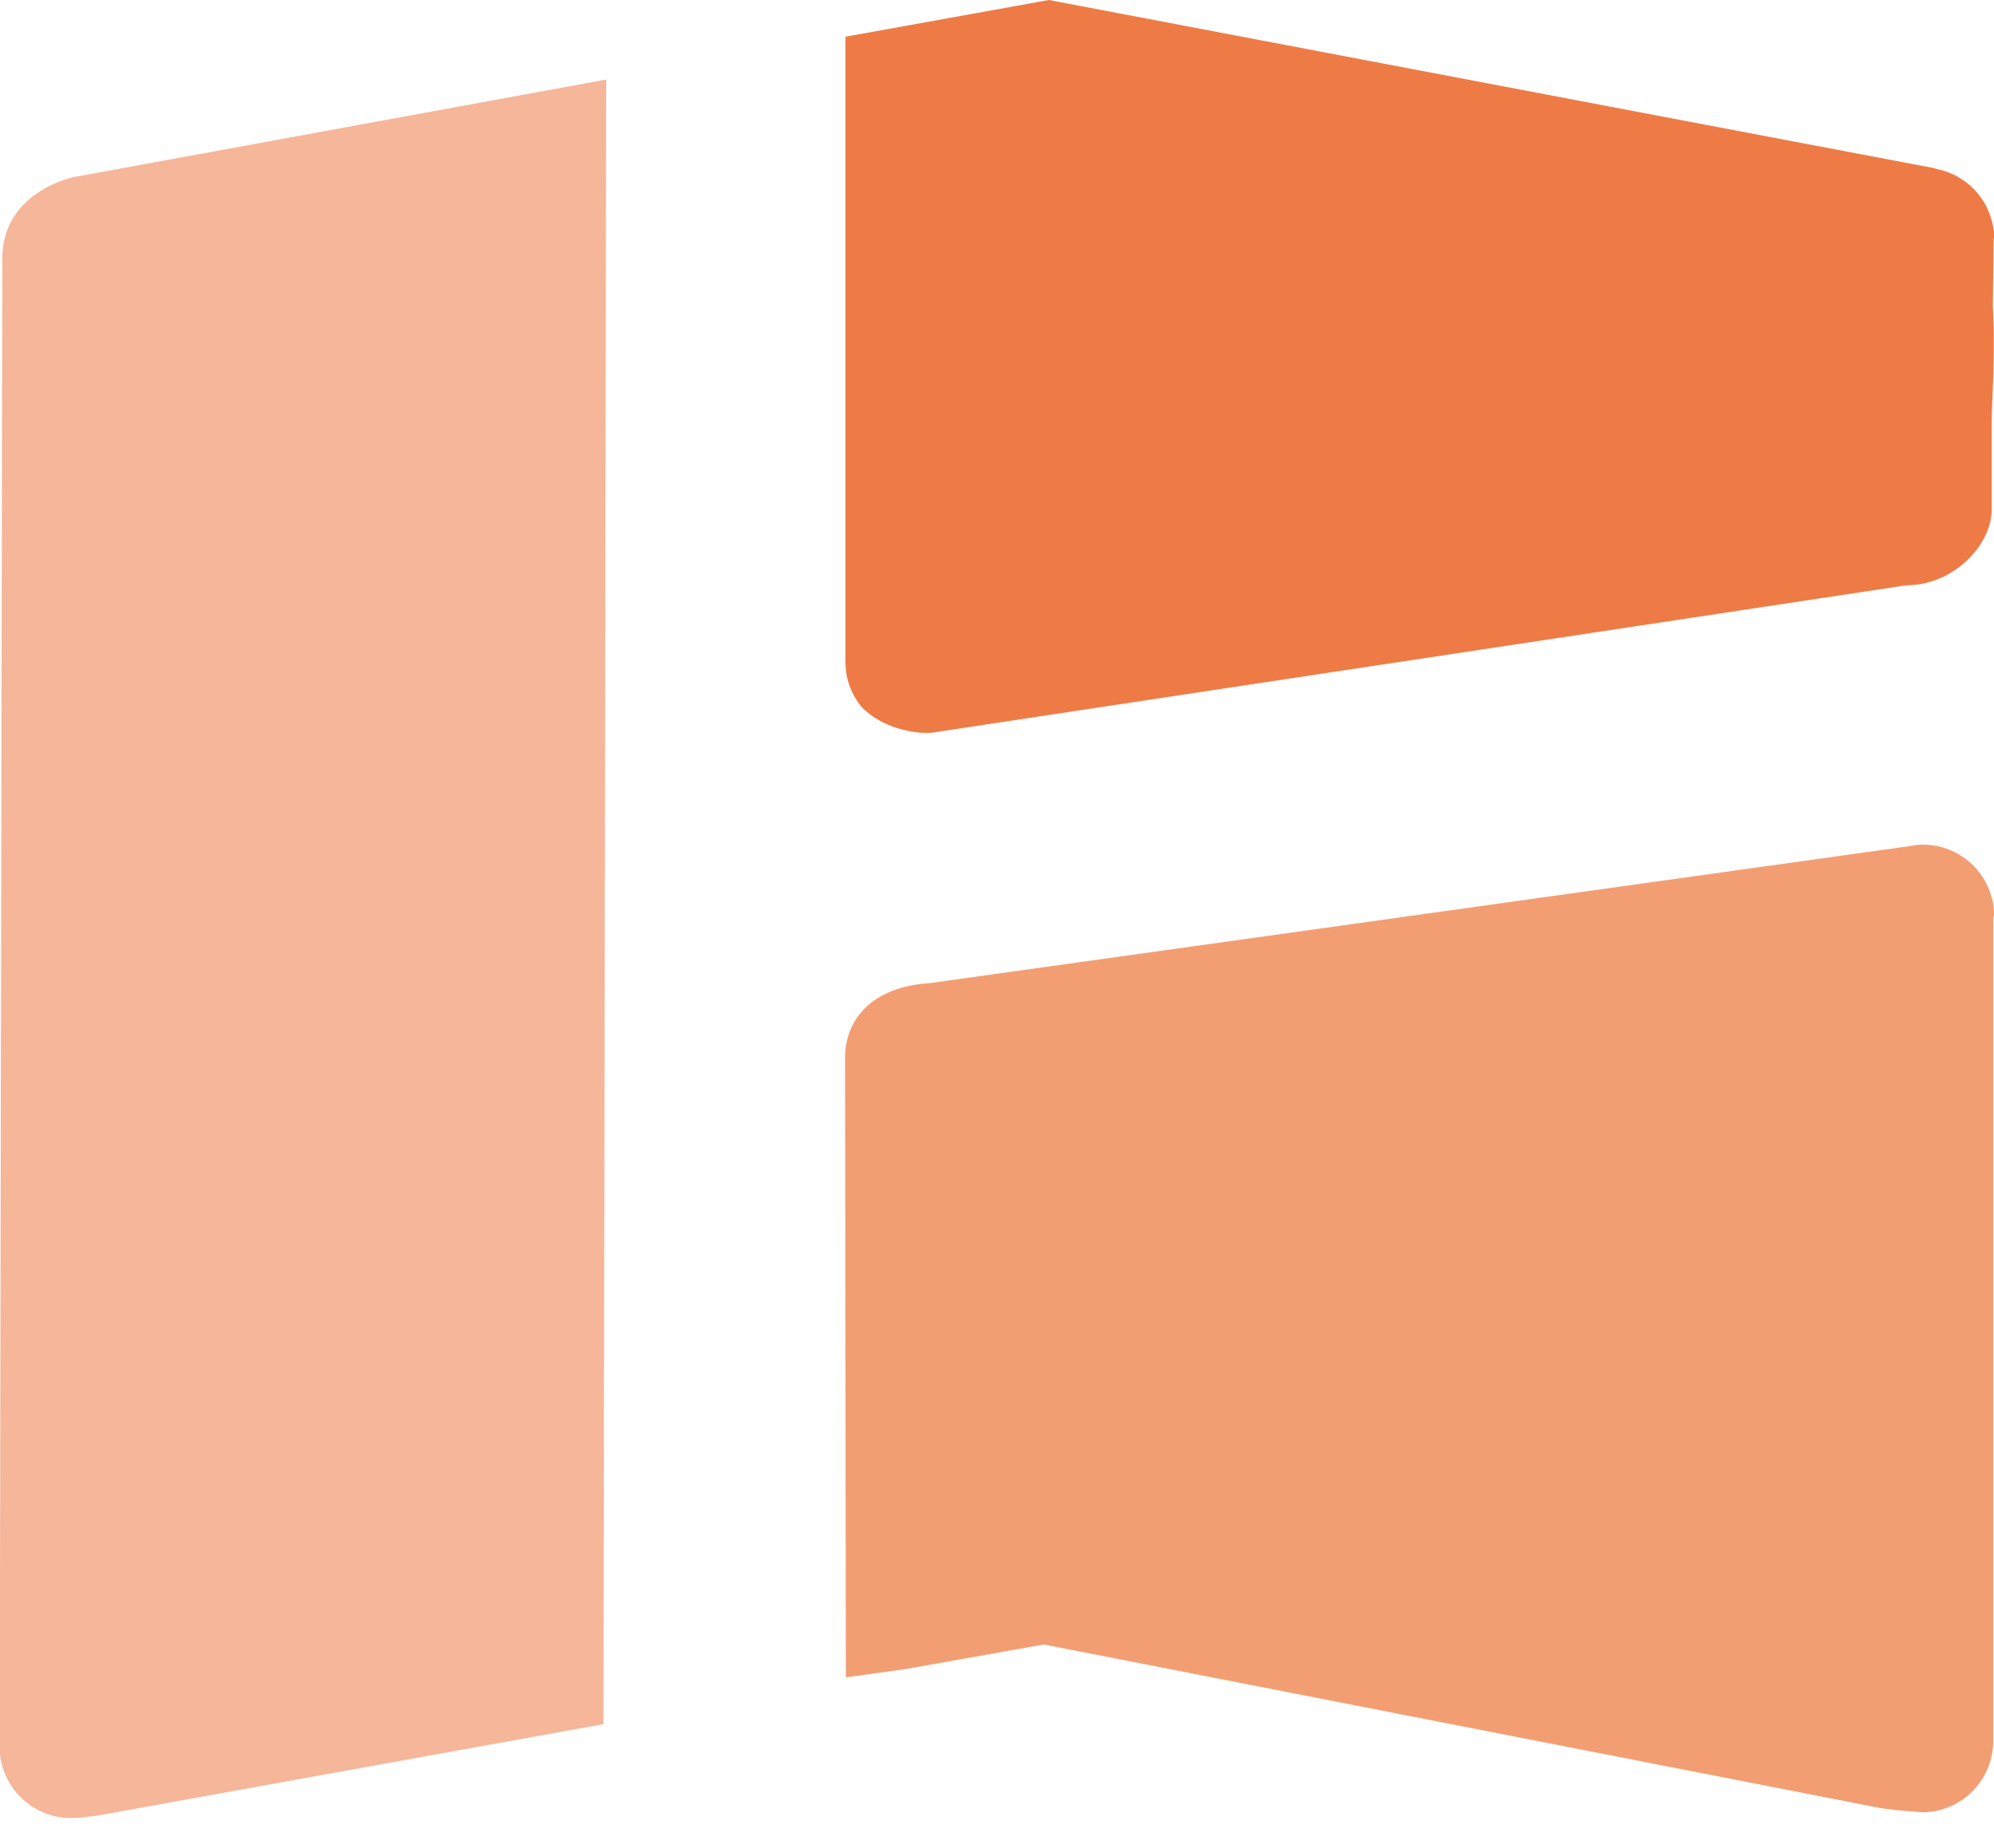
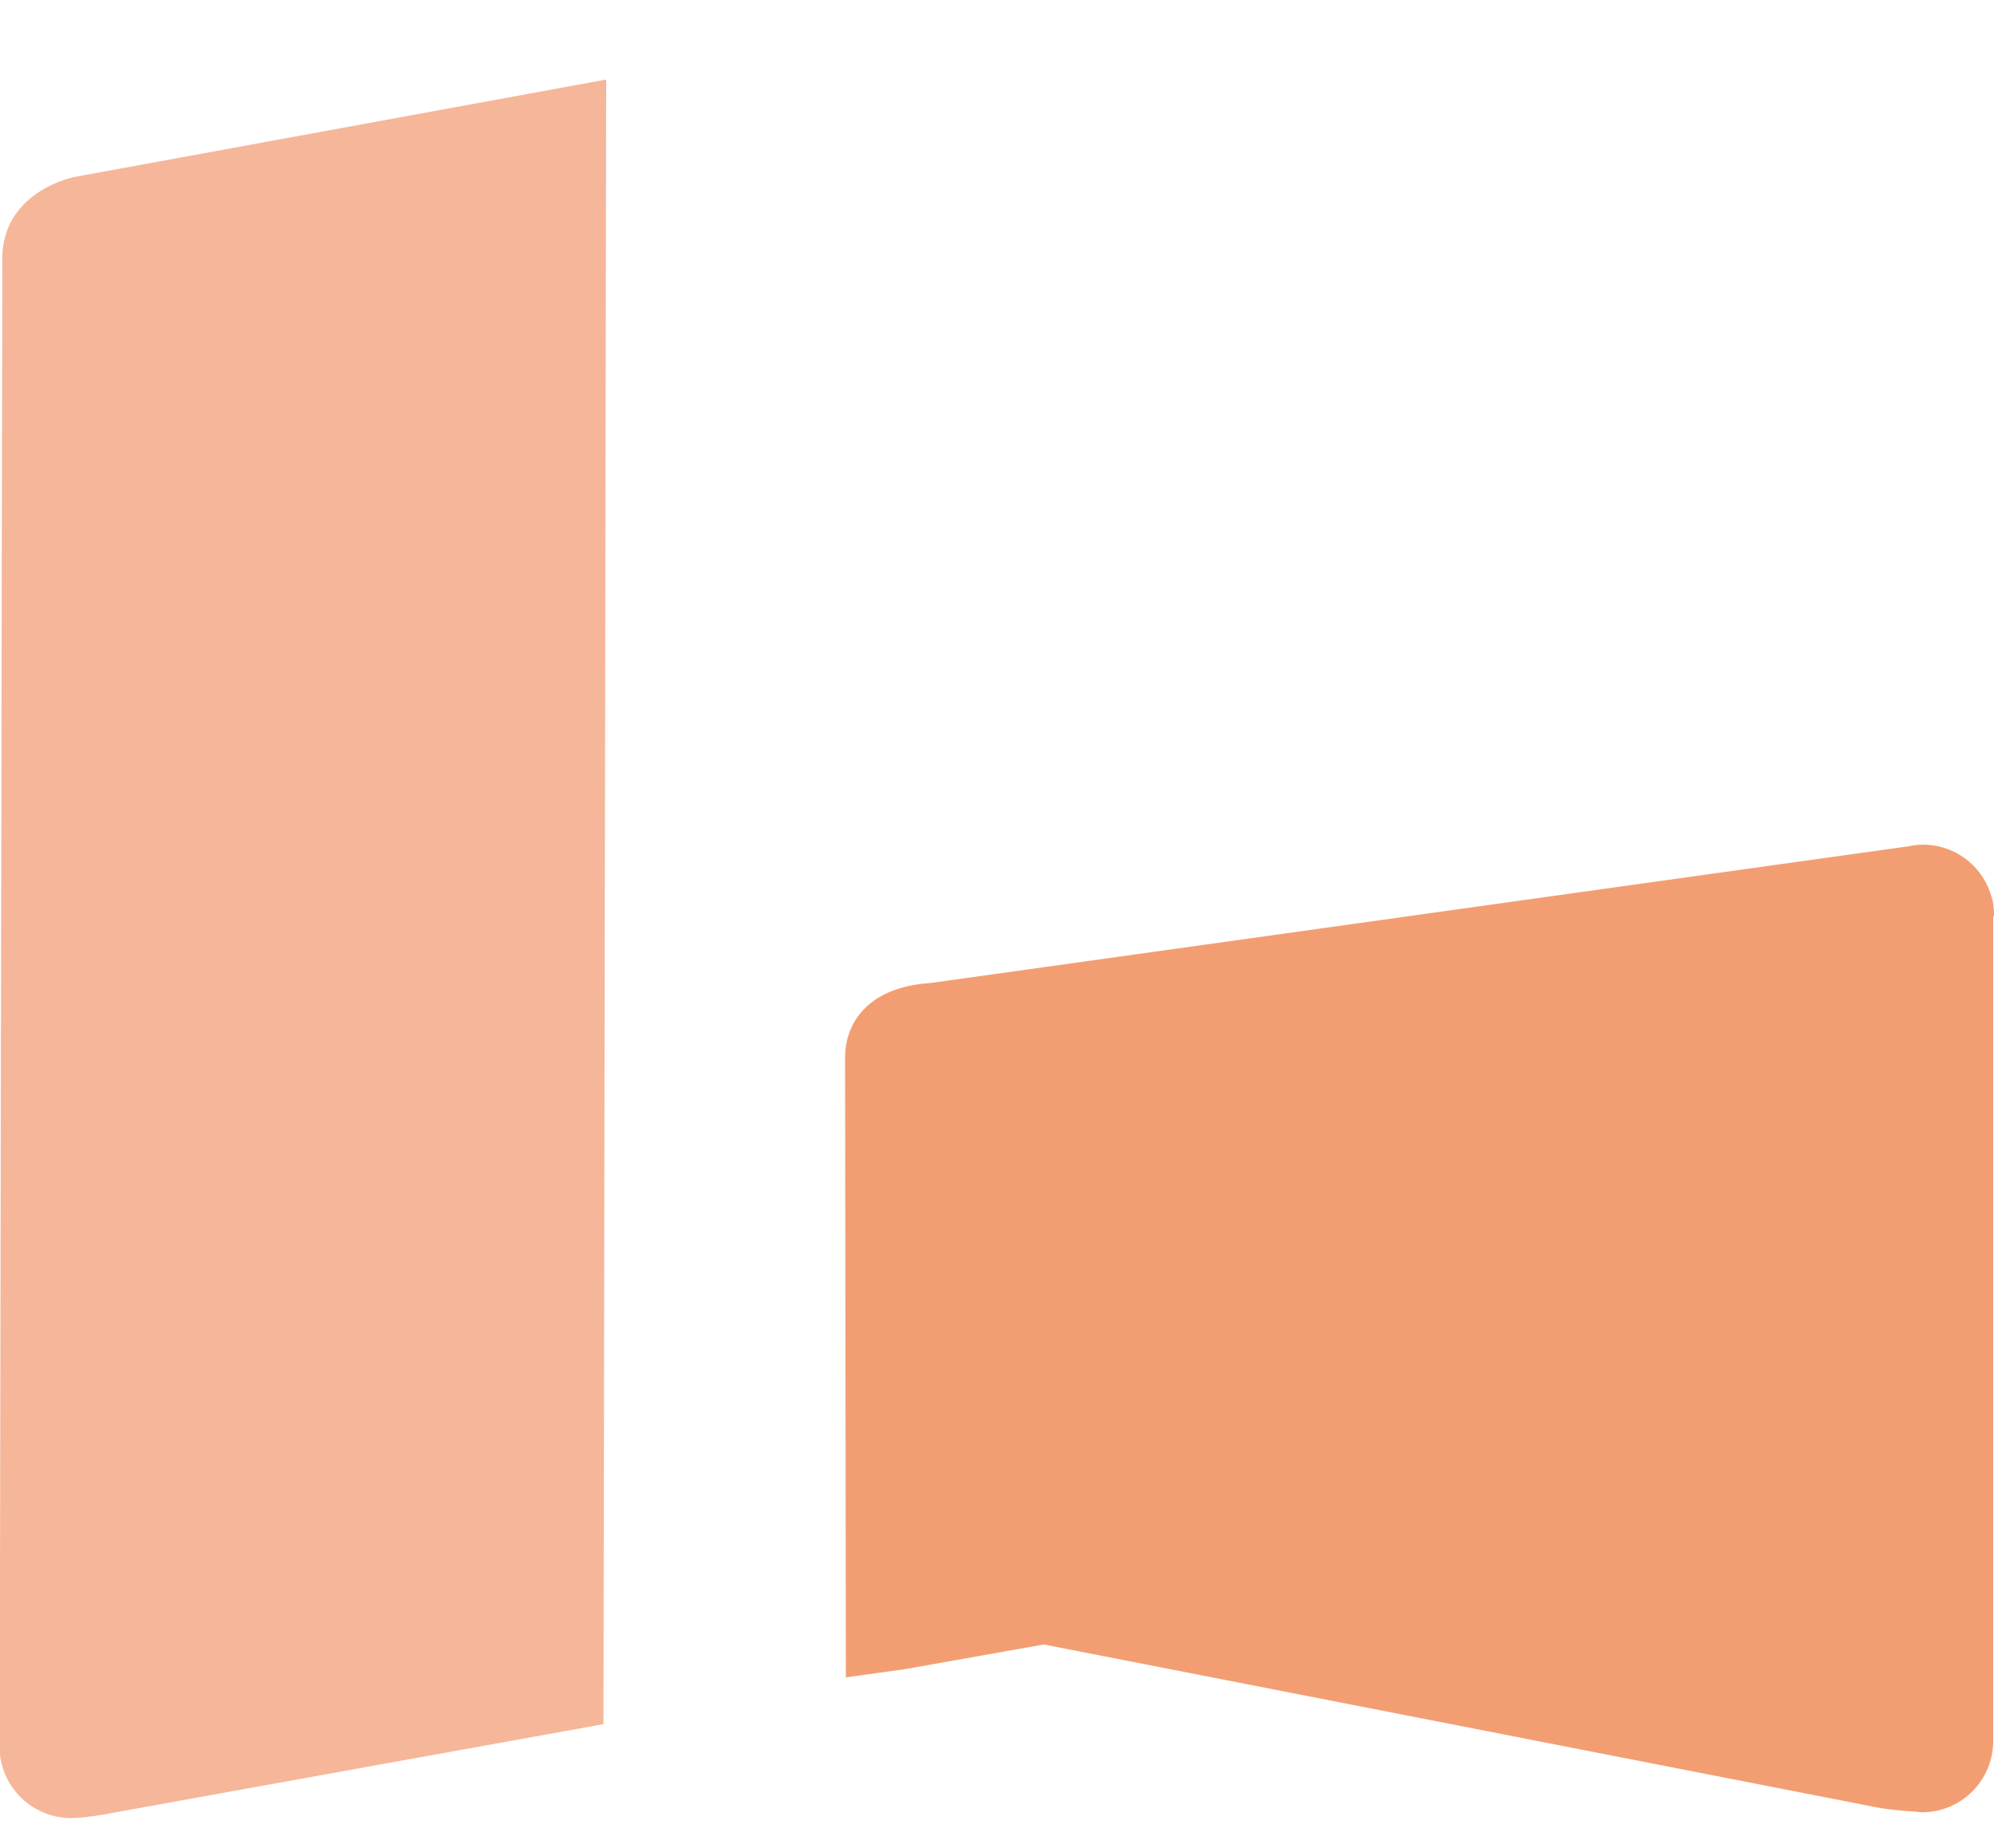
<svg xmlns="http://www.w3.org/2000/svg" width="41" height="38" fill="none">
  <path fill="#F6B699" d="m12.464 1.63-.056 33.822L2.25 37.288s-.263.055-.605.087c-.071 0-.143.008-.214.008A1.472 1.472 0 0 1 0 36.079v-3.656L.048 5.365C.016 3.935 1.526 3.64 1.526 3.64l10.93-2.003.008-.008Z" />
  <path fill="#F39E72" d="M41 18.839c0-.064 0-.12-.008-.175a.84.84 0 0 0-.048-.239 1.462 1.462 0 0 0-1.407-1.057c-.11 0-.214.016-.325.04h-.016l-20.071 2.806c-1.24.08-1.749.787-1.749 1.534l.016 12.742 1.208-.167 2.862-.509 17.193 3.362s.294.048.684.072c.063 0 .119.016.183.016.81 0 1.462-.66 1.462-1.47V18.846l.016-.008Z" />
-   <path fill="#EE7B46" d="M41 4.912V4.73h-.008a1.469 1.469 0 0 0-1.176-1.256c-.016 0-.024-.008-.04-.016C39.76 3.458 21.566 0 21.566 0l-4.182.755v12.853c0 .35.12.668.326.922.286.302.74.501 1.264.54h.159l20.07-3.036c.97 0 1.75-.834 1.75-1.558v-1.78c0-.437.079-1.407.023-2.4l.016-1.344v-.056l.008.016Z" />
</svg>